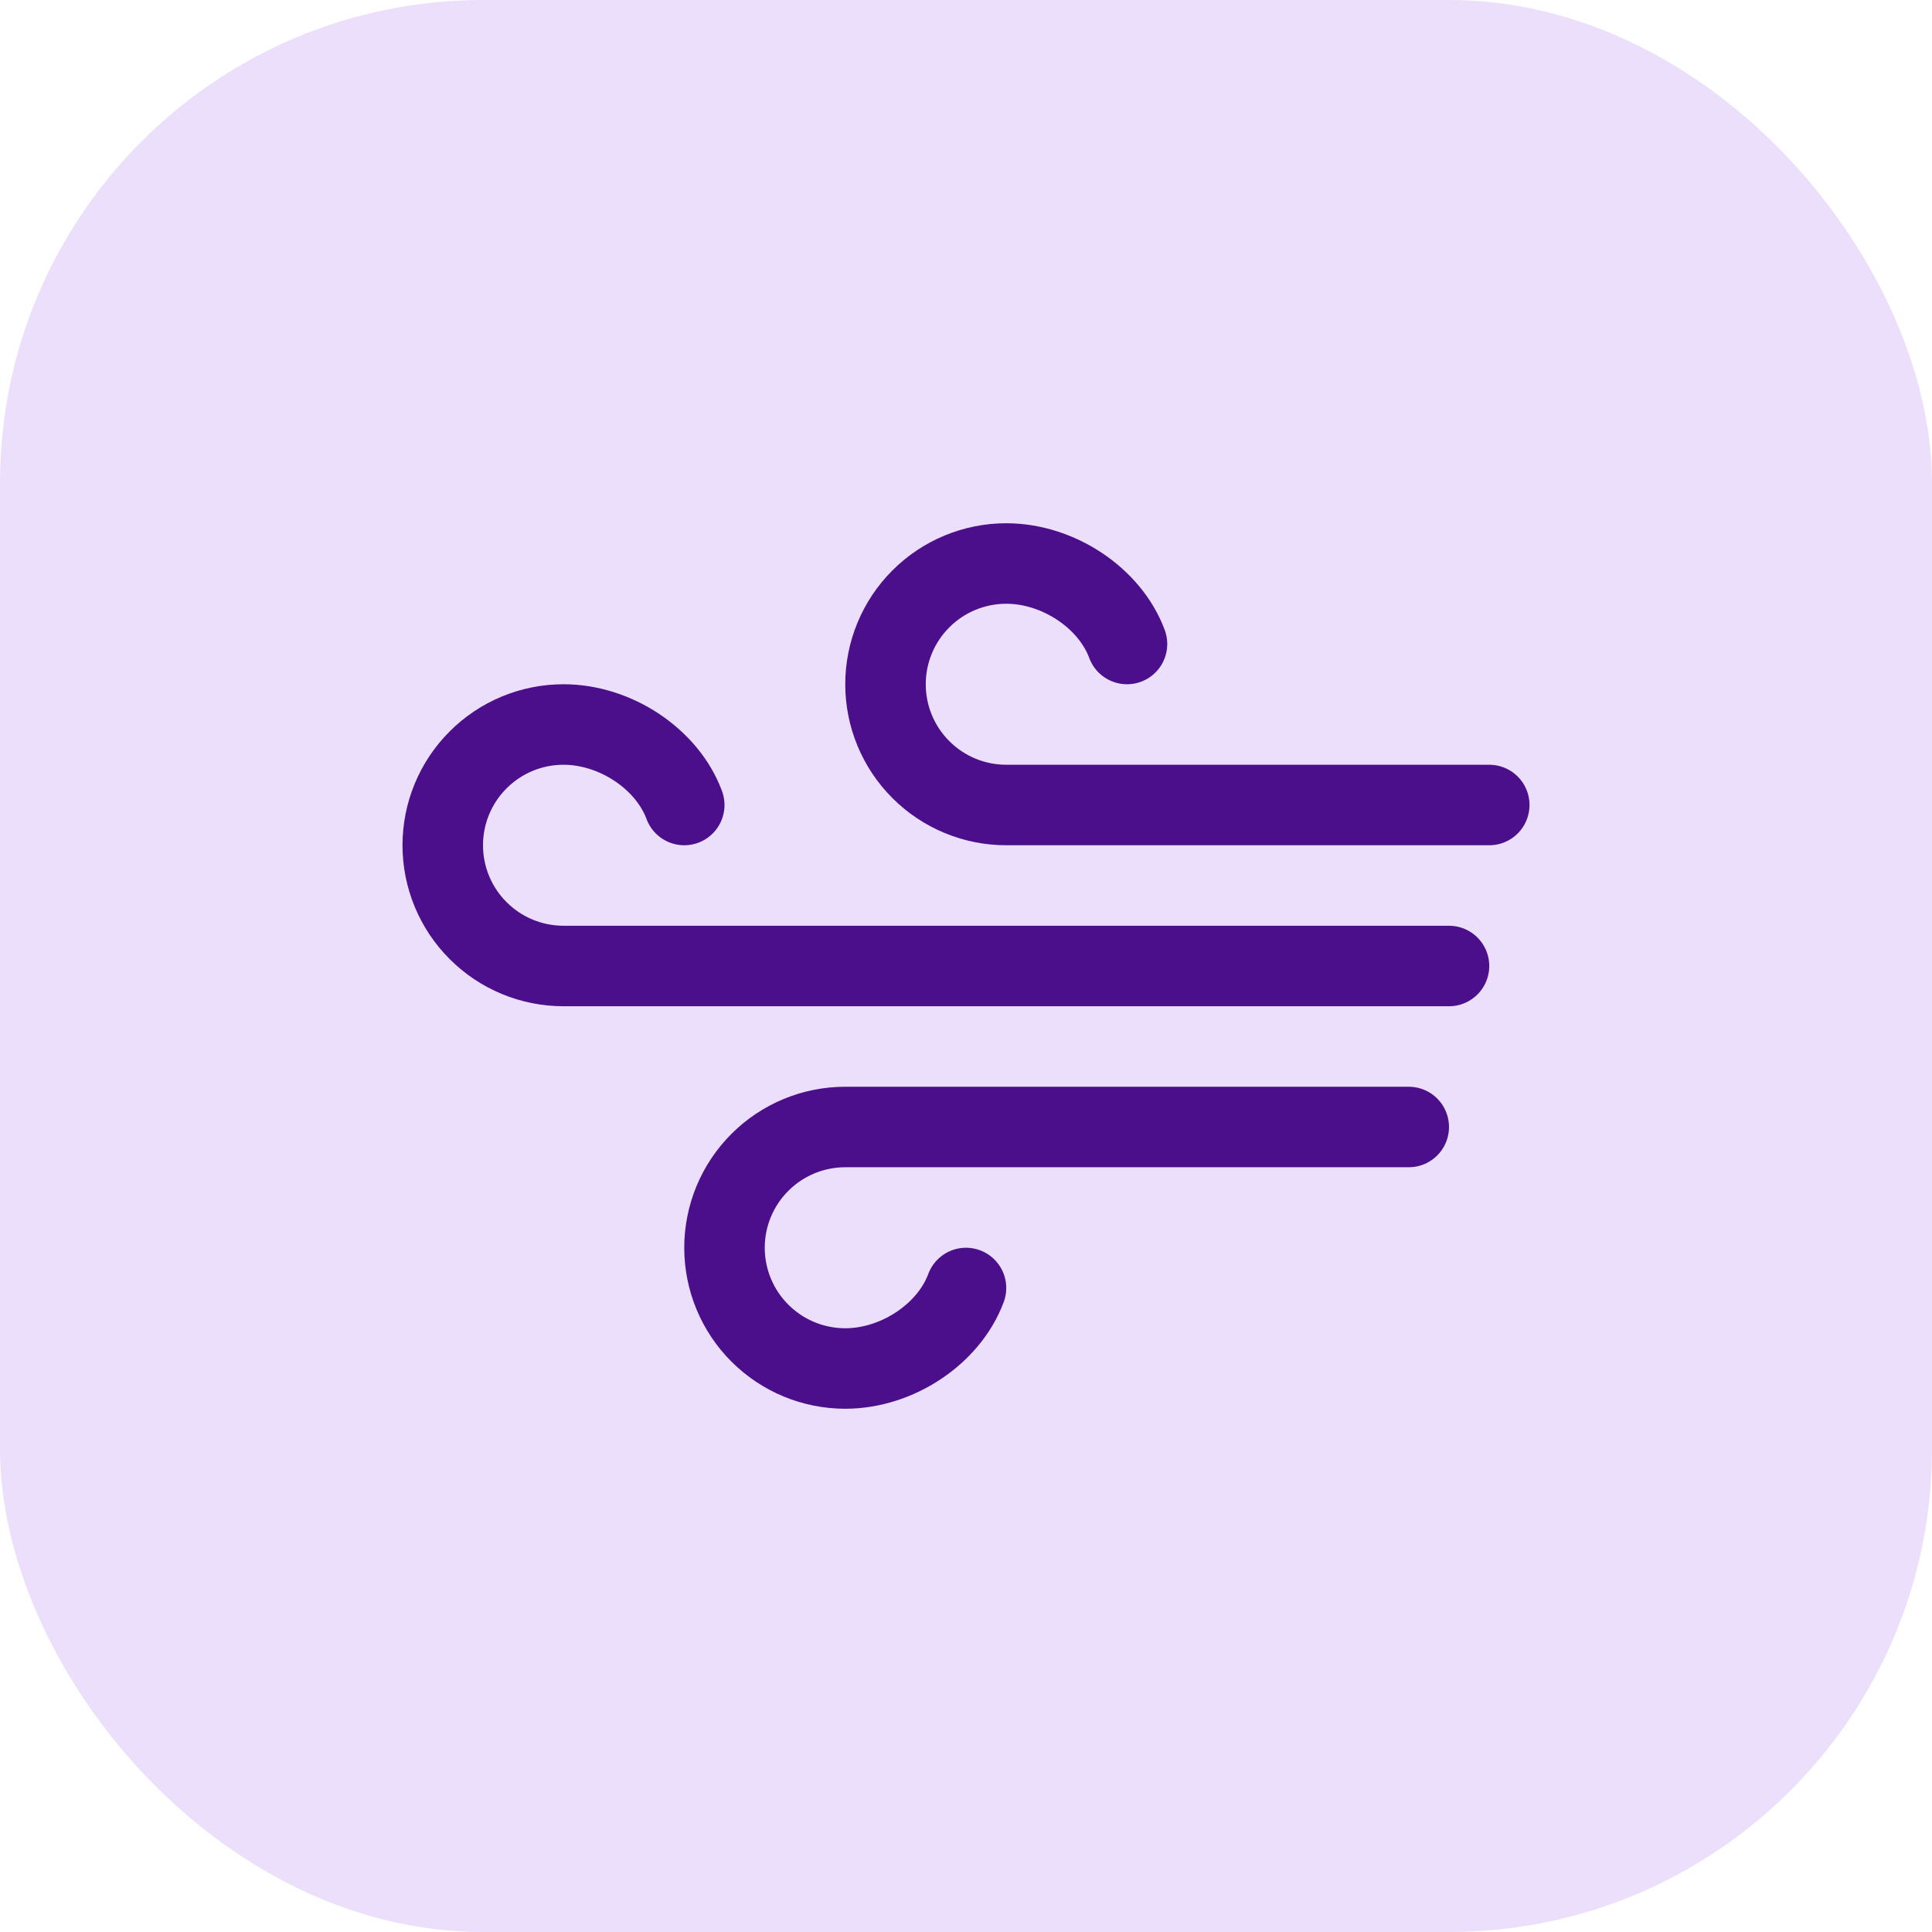
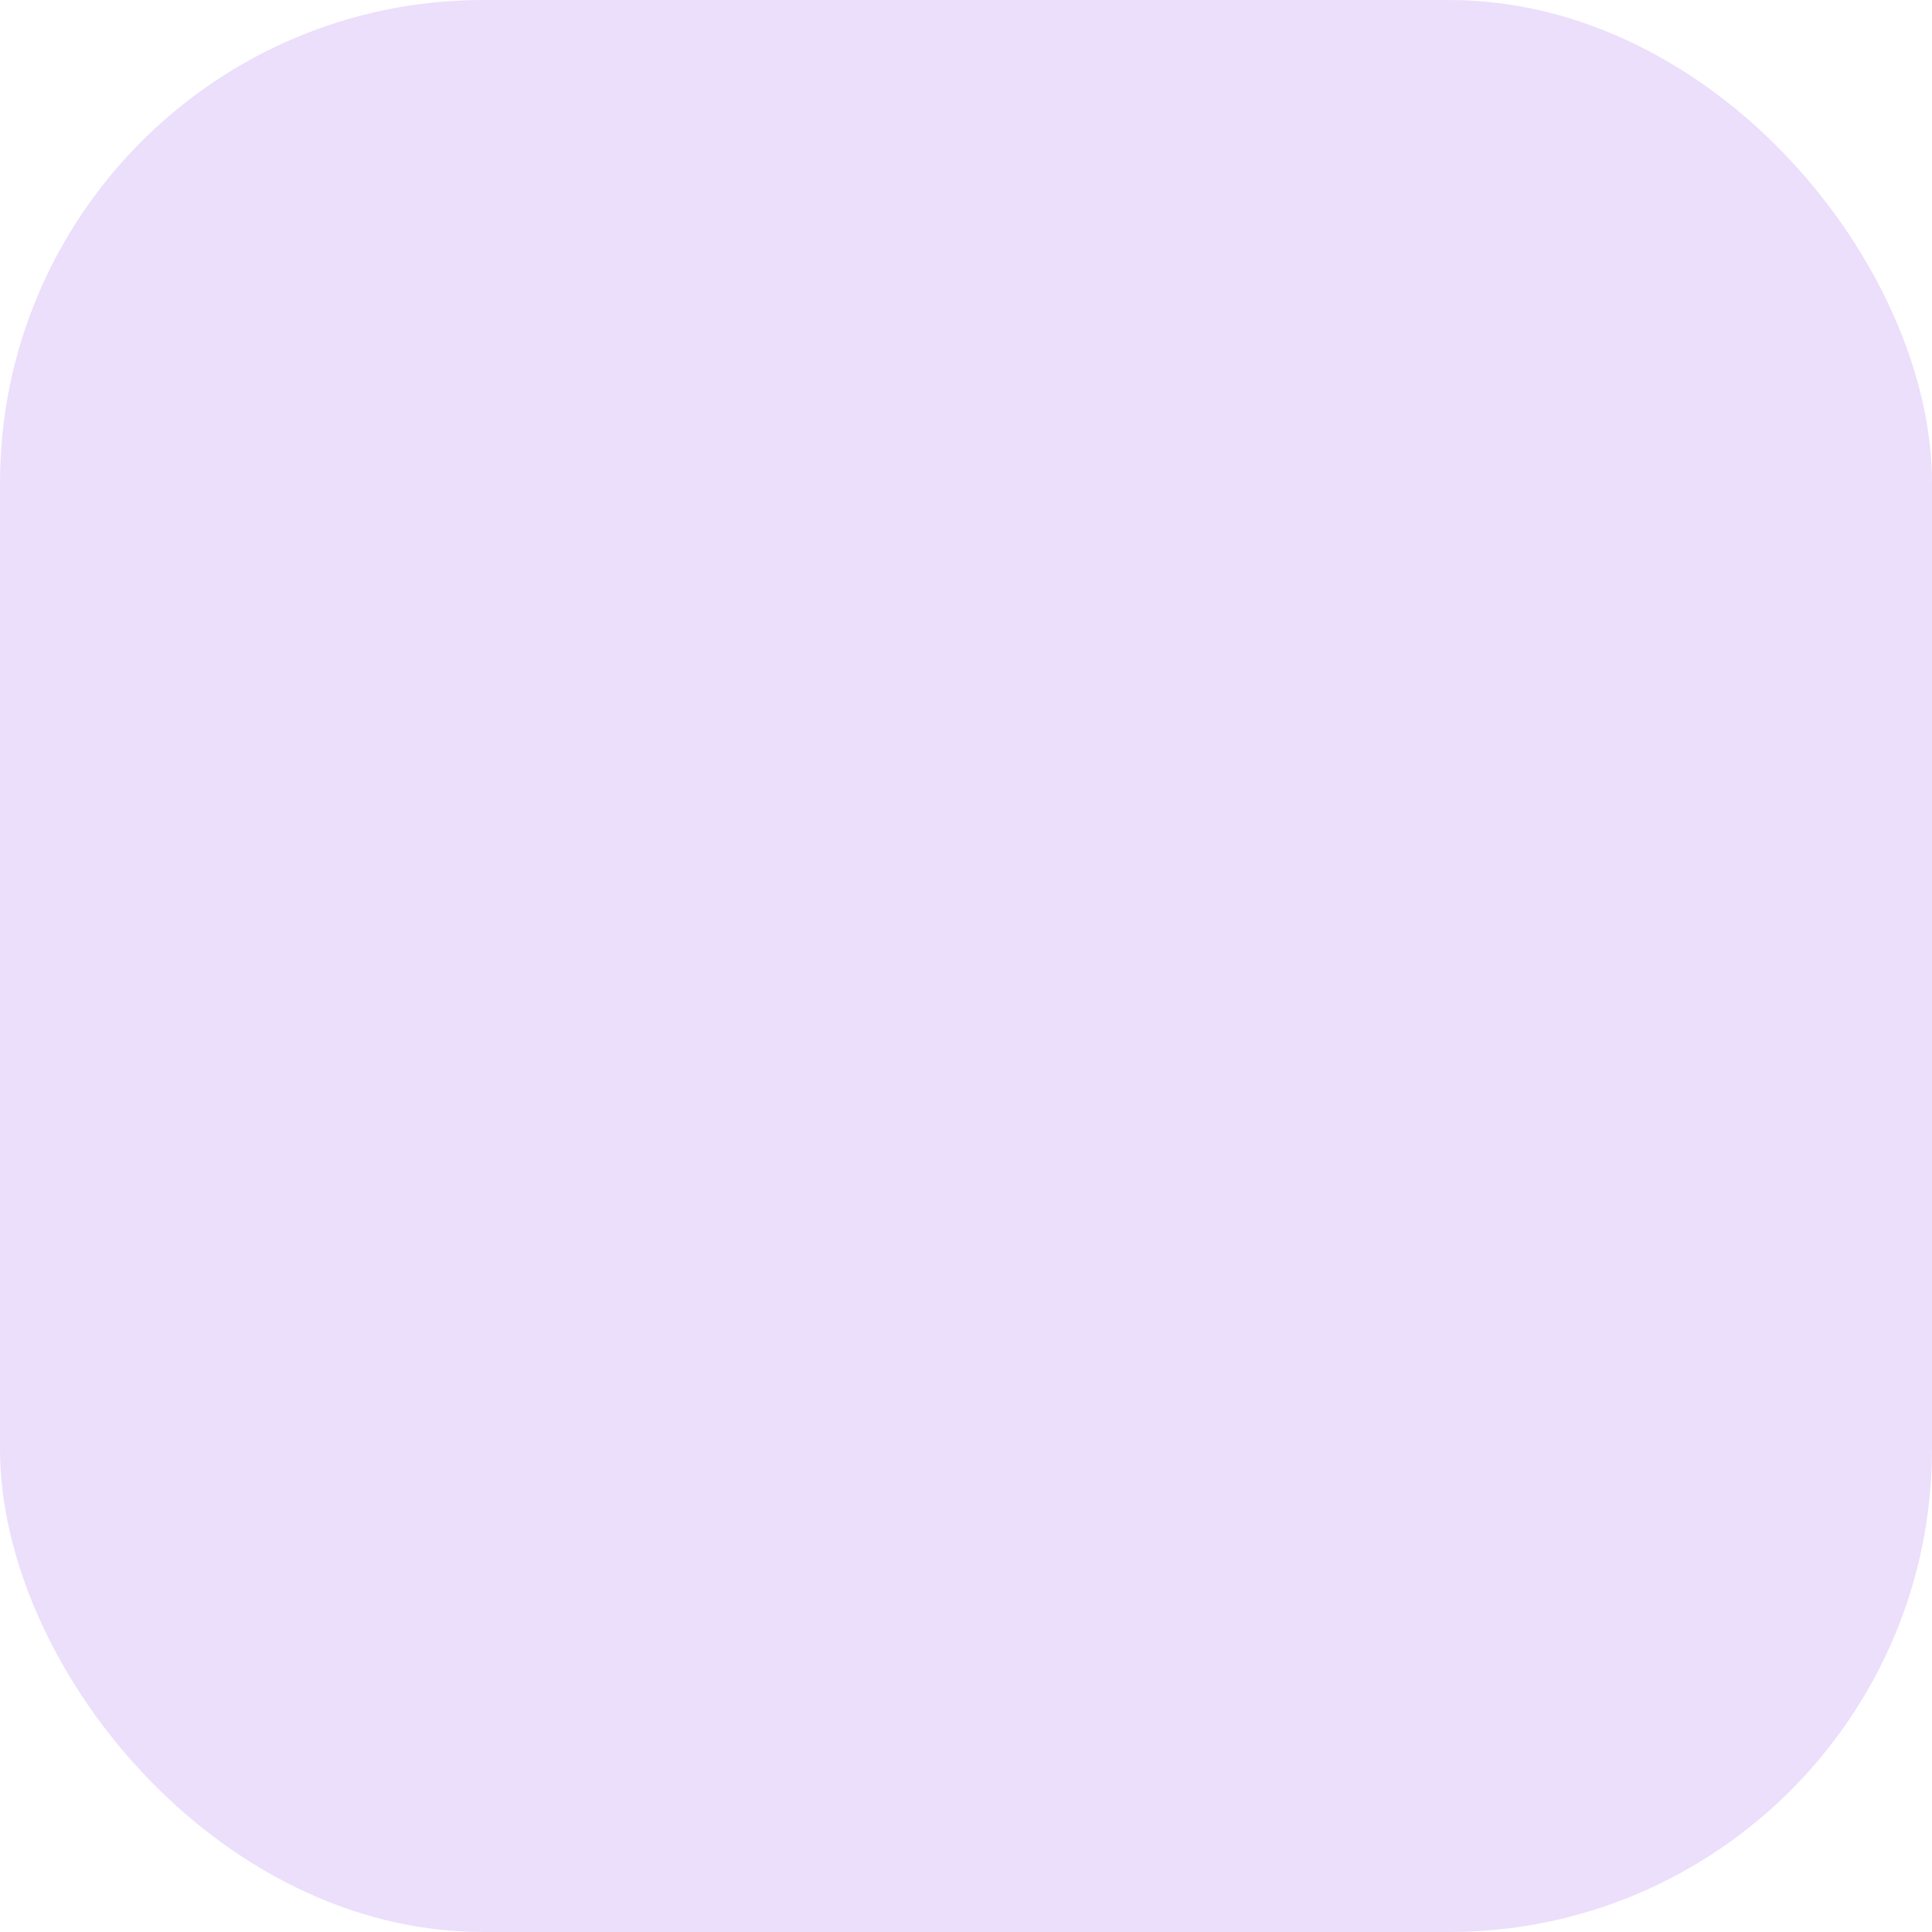
<svg xmlns="http://www.w3.org/2000/svg" width="48" height="48" viewBox="0 0 48 48" fill="none">
  <rect width="48" height="48" rx="12" fill="#ECDFFB" />
  <g clip-path="url(#clip0_5283_4576)">
-     <path d="M24 32C23.576 33.144 22.291 34 21 34C20.204 34 19.441 33.684 18.879 33.121C18.316 32.559 18 31.796 18 31C18 30.204 18.316 29.441 18.879 28.879C19.441 28.316 20.204 28 21 28L35 28" stroke="#4B0F8B" stroke-width="2" stroke-linecap="round" stroke-linejoin="round" />
-     <path d="M28 16C27.576 14.856 26.291 14 25 14C24.204 14 23.441 14.316 22.879 14.879C22.316 15.441 22 16.204 22 17C22 17.796 22.316 18.559 22.879 19.121C23.441 19.684 24.204 20 25 20L37 20" stroke="#4B0F8B" stroke-width="2" stroke-linecap="round" stroke-linejoin="round" />
-     <path d="M17 20C16.576 18.856 15.291 18 14 18C13.204 18 12.441 18.316 11.879 18.879C11.316 19.441 11 20.204 11 21C11 21.796 11.316 22.559 11.879 23.121C12.441 23.684 13.204 24 14 24L36 24" stroke="#4B0F8B" stroke-width="2" stroke-linecap="round" stroke-linejoin="round" />
-   </g>
+     </g>
  <defs>
    <clipPath id="clip0_5283_4576">
-       <rect width="32" height="32" fill="white" transform="matrix(-1 8.74228e-08 8.74228e-08 1 40 8)" />
-     </clipPath>
+       </clipPath>
  </defs>
</svg>